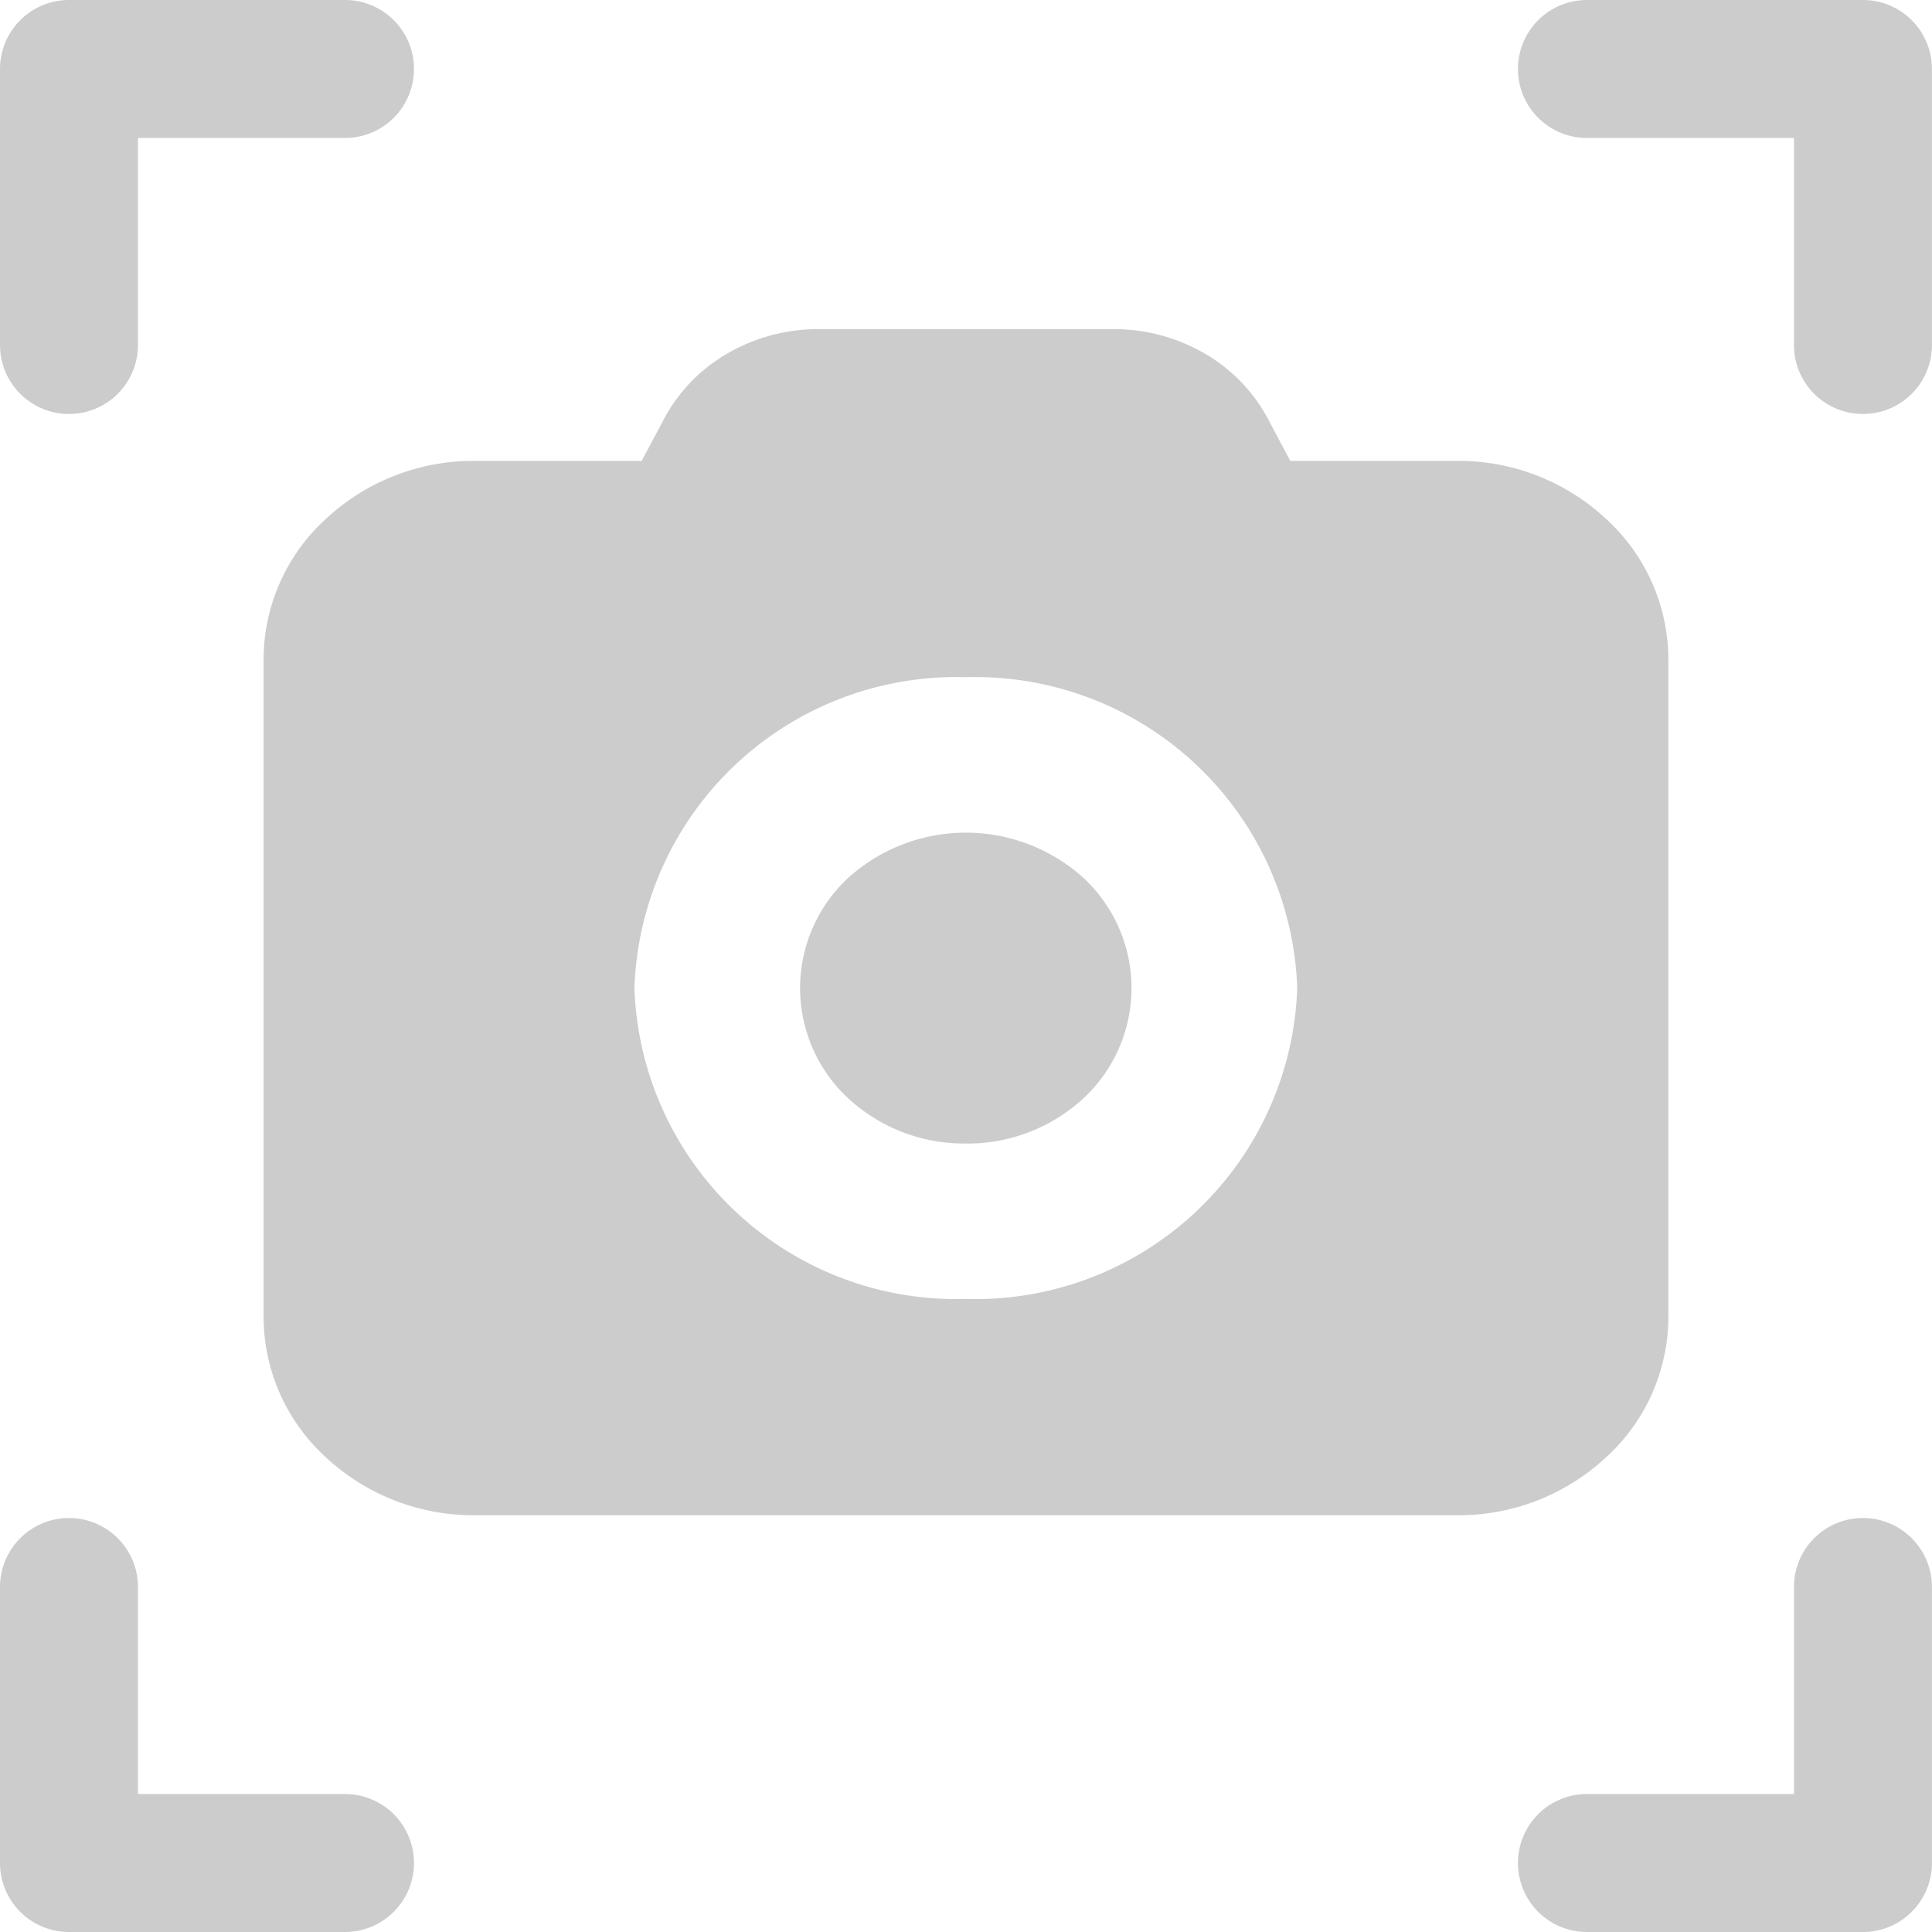
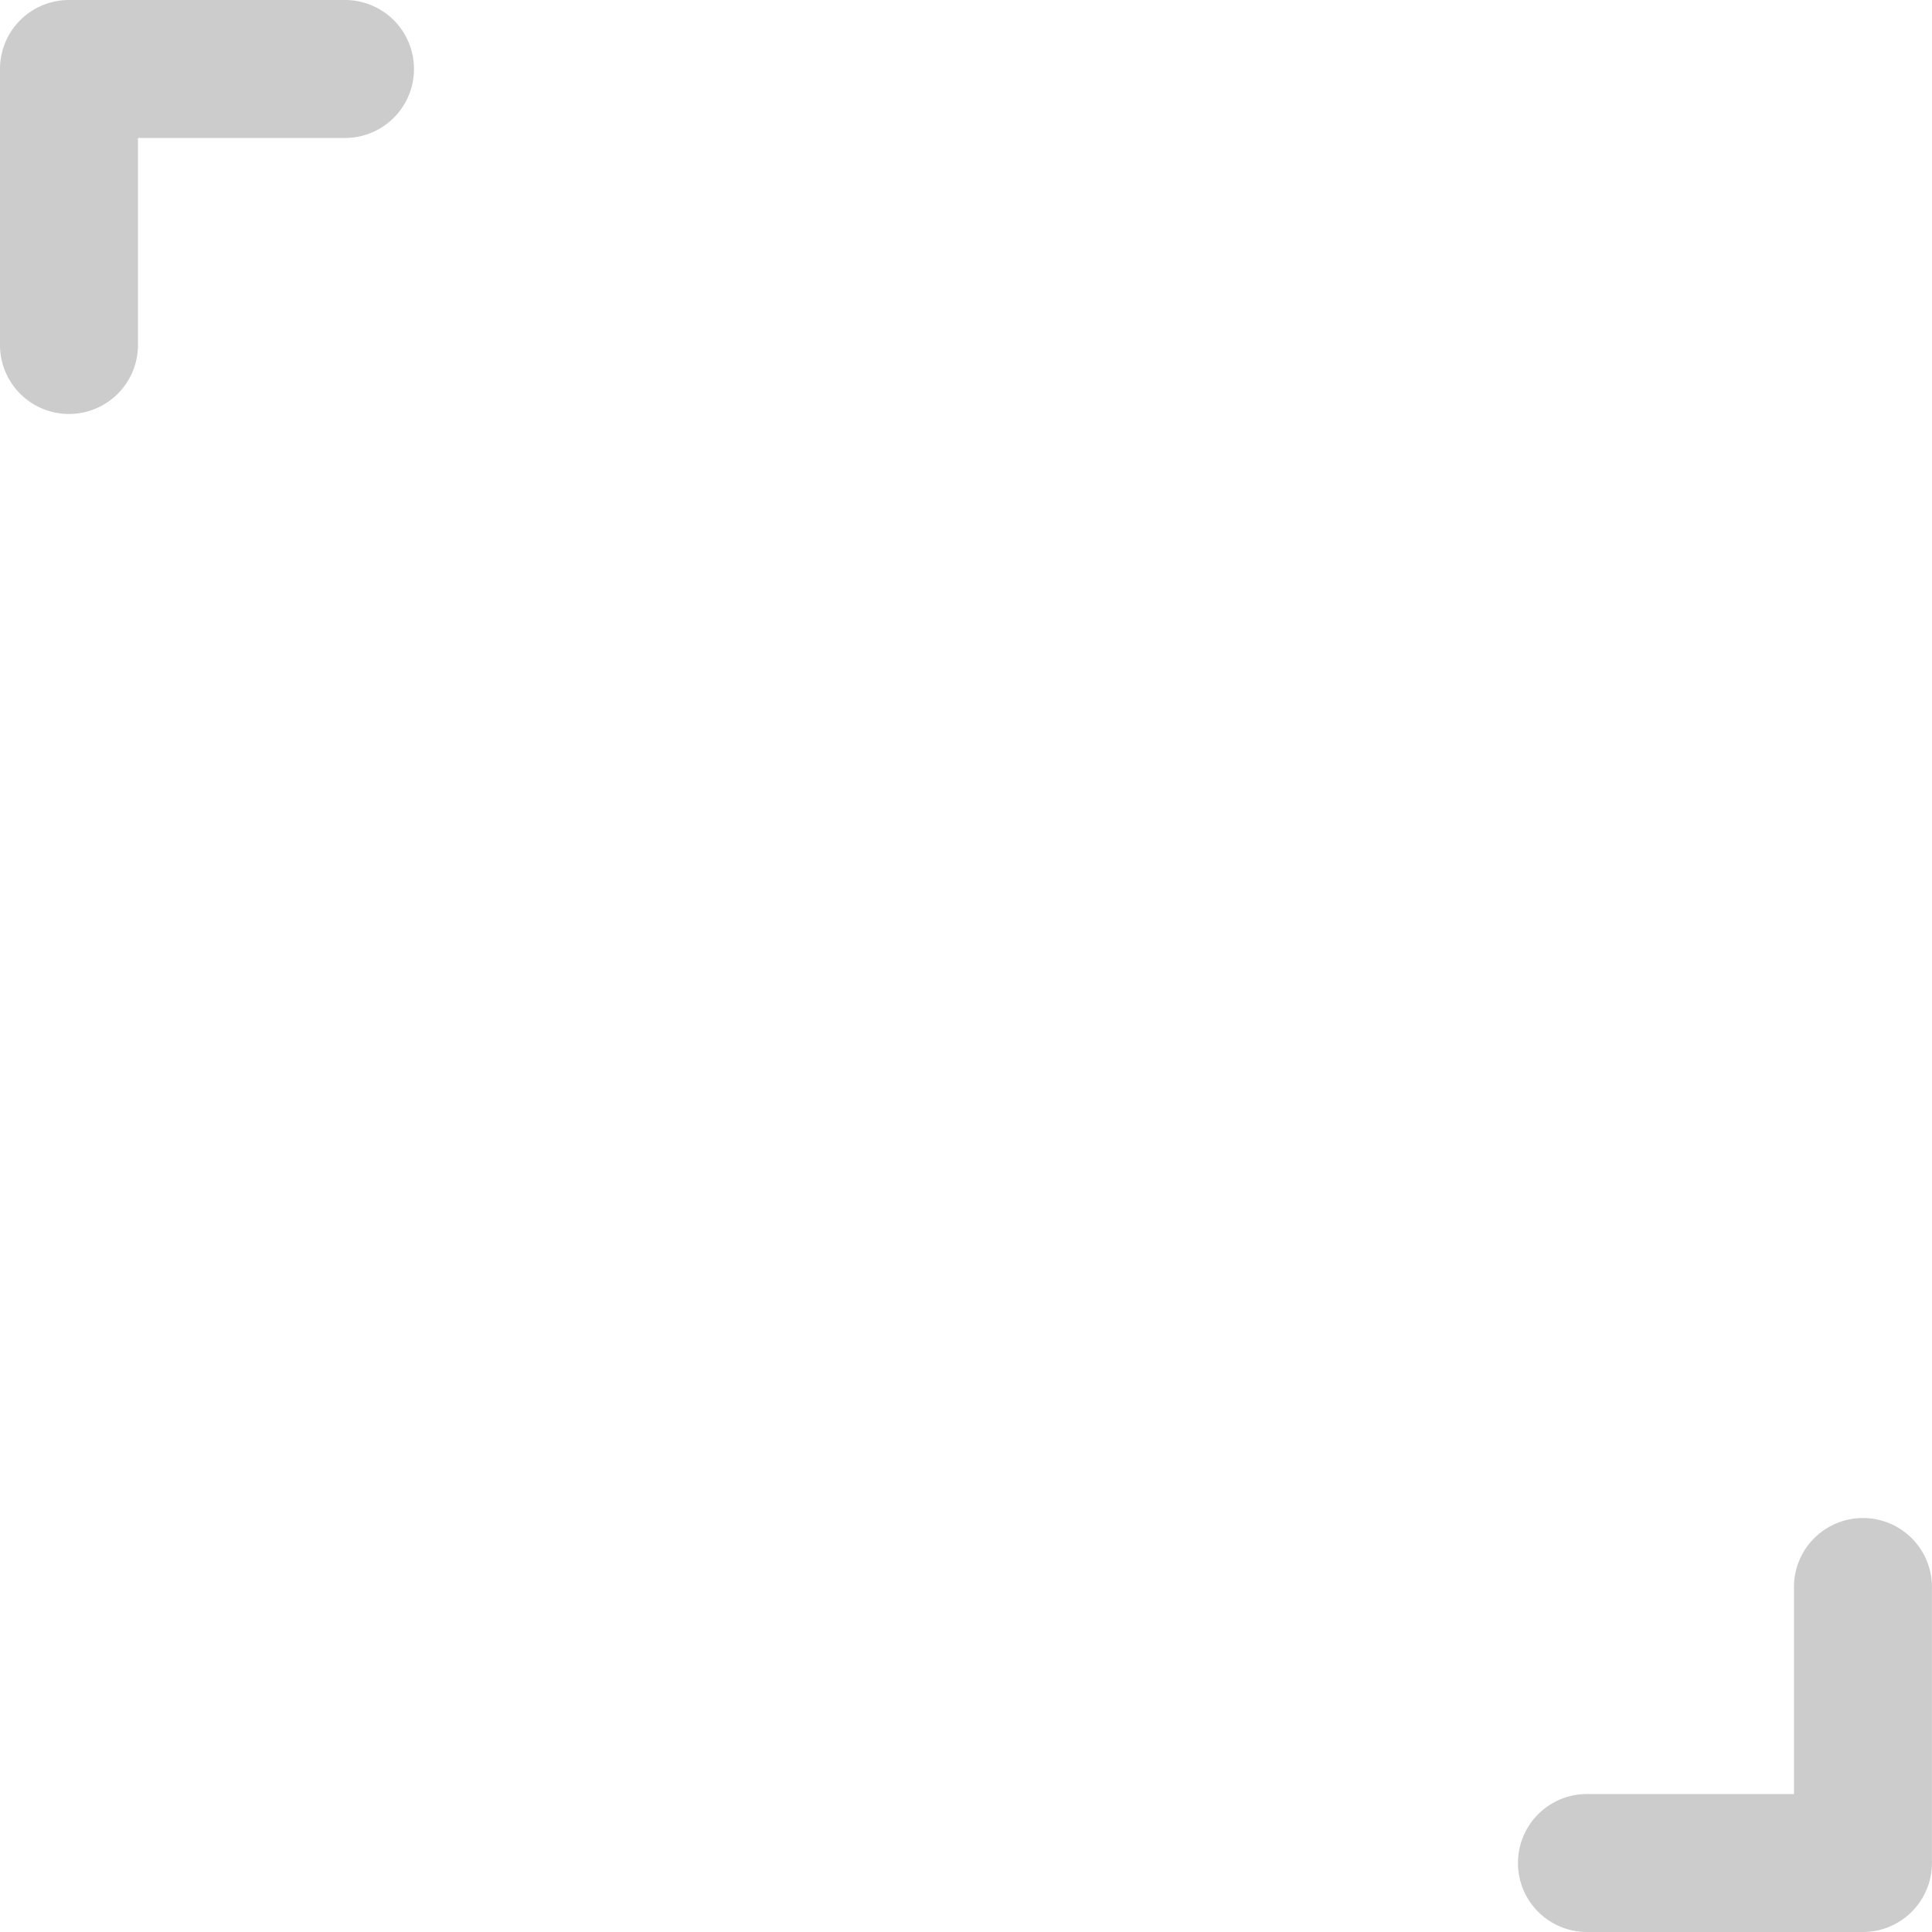
<svg xmlns="http://www.w3.org/2000/svg" width="31.422" height="31.422" viewBox="0 0 31.422 31.422">
  <g id="Group_64967" data-name="Group 64967" transform="translate(-1400.587 -431.883)" opacity="0.2">
    <g id="Group_61412" data-name="Group 61412" transform="translate(1400.587 431.883)">
-       <path id="Subtraction_1" data-name="Subtraction 1" d="M19.421,19.291H3.426a3.518,3.518,0,0,1-2.417-.946A3.1,3.1,0,0,1,0,16.077V5.359A3.1,3.1,0,0,1,1.009,3.09a3.516,3.516,0,0,1,2.417-.947H6.149l.369-.693A2.687,2.687,0,0,1,7.549.393,2.936,2.936,0,0,1,9.019,0H13.83A2.936,2.936,0,0,1,15.3.393,2.7,2.7,0,0,1,16.33,1.45l.368.693h2.722a3.517,3.517,0,0,1,2.418.947,3.1,3.1,0,0,1,1.009,2.269V16.077a3.094,3.094,0,0,1-1.009,2.268A3.52,3.52,0,0,1,19.421,19.291Zm-8-13.63a5.237,5.237,0,0,0-5.39,5.056,5.237,5.237,0,0,0,5.39,5.056,5.237,5.237,0,0,0,5.39-5.056A5.237,5.237,0,0,0,11.424,5.661Zm0,7.584a2.777,2.777,0,0,1-1.912-.734,2.445,2.445,0,0,1,0-3.587,2.855,2.855,0,0,1,3.824,0,2.446,2.446,0,0,1,0,3.587A2.778,2.778,0,0,1,11.424,13.246Z" transform="translate(4.287 5.353)" />
      <path id="Path_277348" data-name="Path 277348" d="M1.122,0A1.122,1.122,0,0,0,0,1.122V5.611a1.122,1.122,0,0,0,2.244,0V2.244H5.611A1.122,1.122,0,0,0,5.611,0Z" transform="translate(0 0)" fill-rule="evenodd" />
-       <path id="Path_277349" data-name="Path 277349" d="M1.122,352A1.122,1.122,0,0,0,0,353.122v4.489a1.122,1.122,0,0,0,1.122,1.122H5.611a1.122,1.122,0,0,0,0-2.244H2.244v-3.367A1.122,1.122,0,0,0,1.122,352" transform="translate(0 -327.311)" fill-rule="evenodd" />
-       <path id="Path_277350" data-name="Path 277350" d="M353.122,0a1.122,1.122,0,0,0,0,2.244h3.367V5.611a1.122,1.122,0,0,0,2.244,0V1.122A1.122,1.122,0,0,0,357.611,0Z" transform="translate(-327.312 0)" fill-rule="evenodd" />
      <path id="Path_277351" data-name="Path 277351" d="M357.611,352a1.122,1.122,0,0,0-1.122,1.122v3.367h-3.367a1.122,1.122,0,0,0,0,2.244h4.489a1.122,1.122,0,0,0,1.122-1.122v-4.489A1.122,1.122,0,0,0,357.611,352" transform="translate(-327.312 -327.311)" fill-rule="evenodd" />
    </g>
  </g>
</svg>